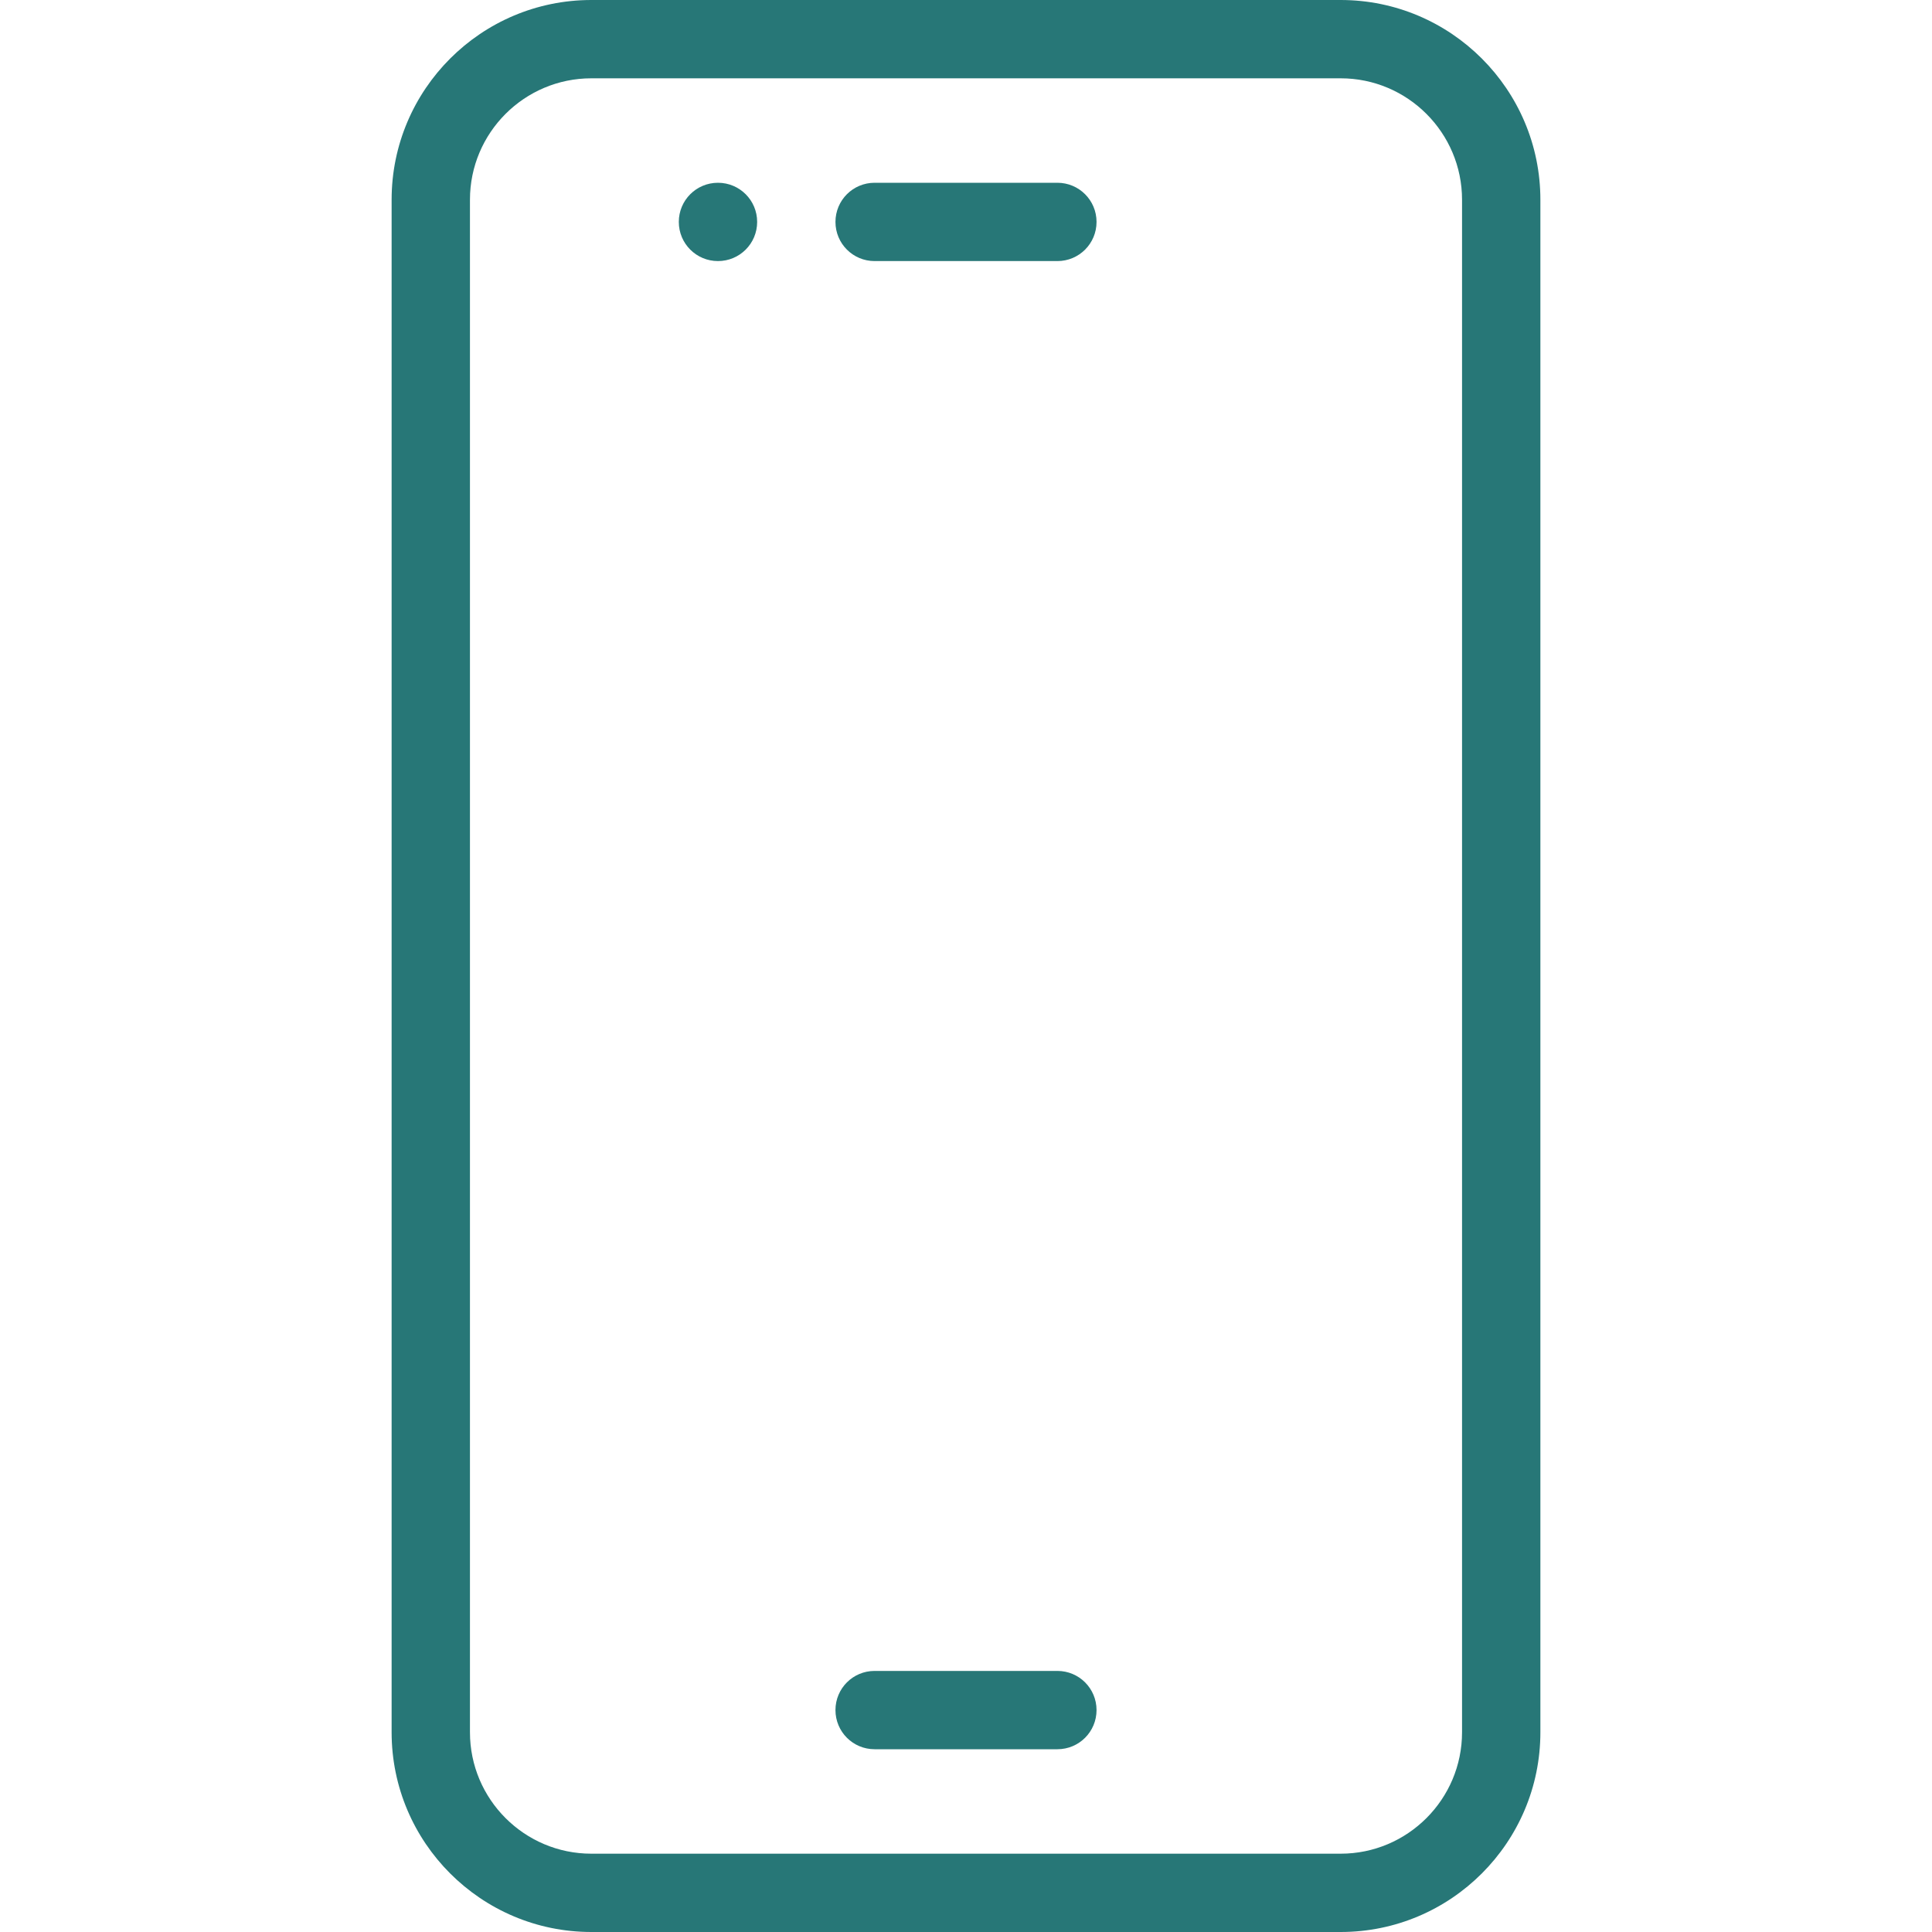
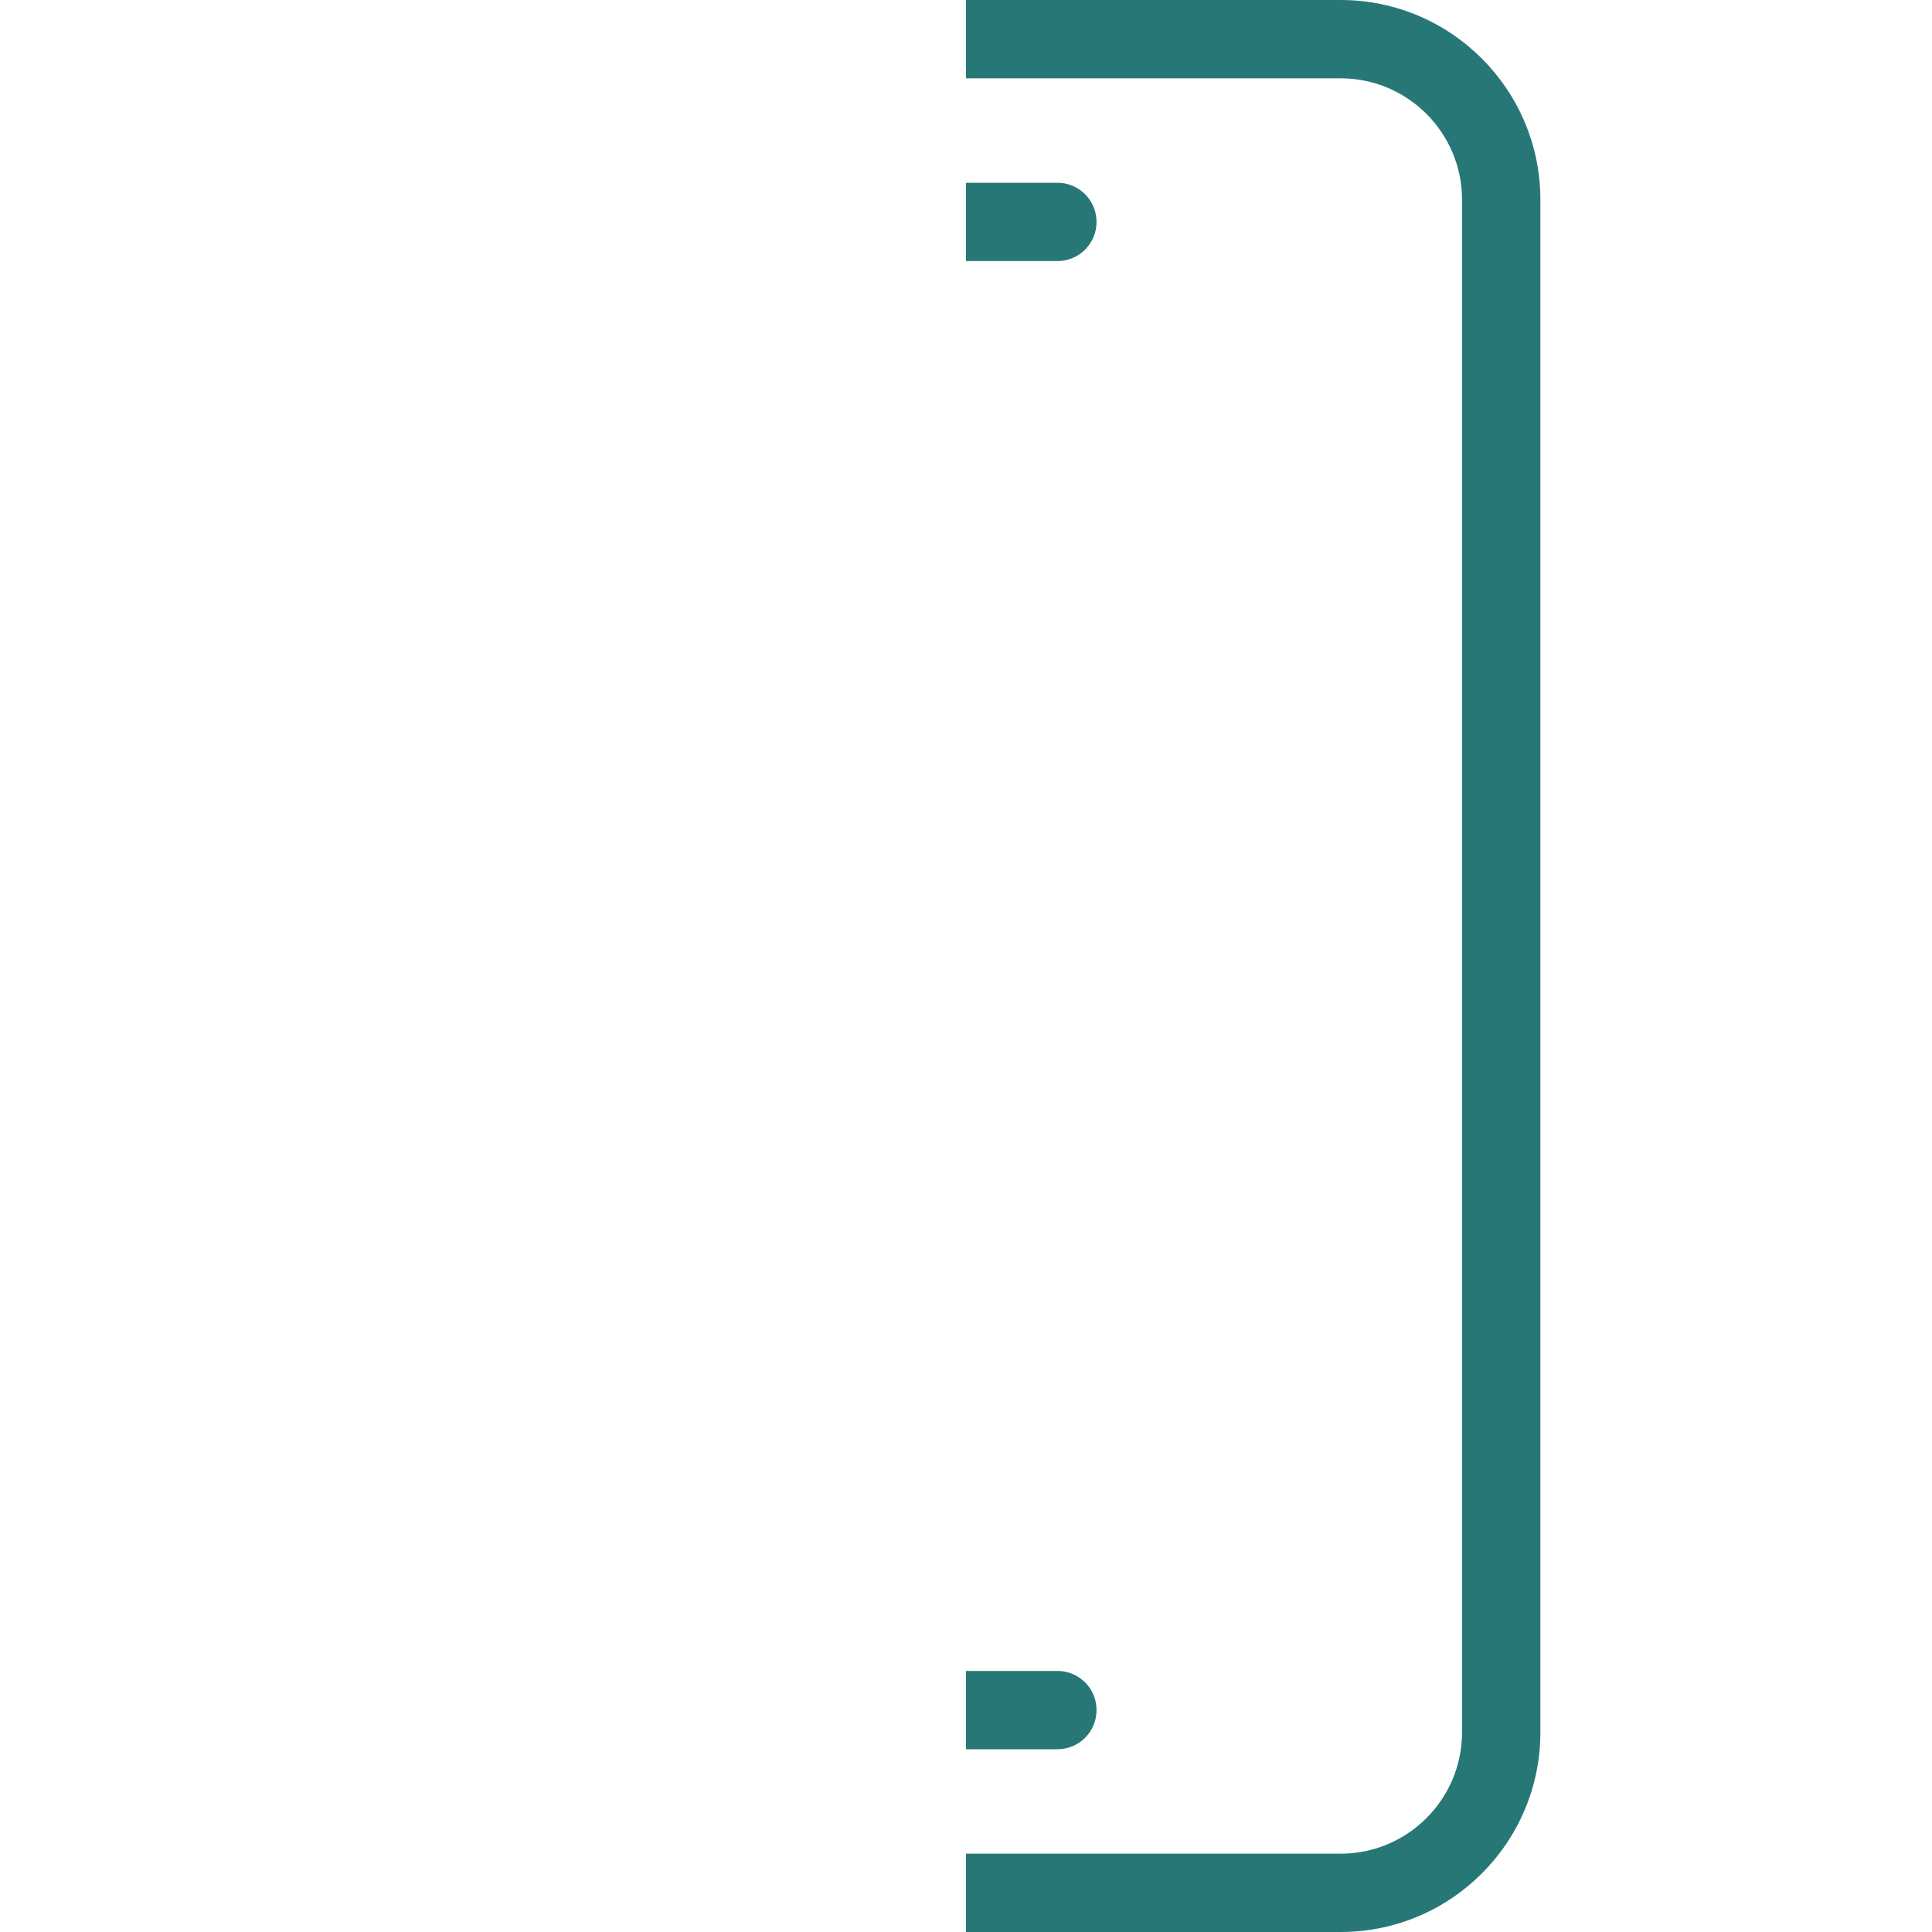
<svg xmlns="http://www.w3.org/2000/svg" width="60" height="60" viewBox="0 0 60 60" fill="none">
  <path fill-rule="evenodd" clip-rule="evenodd" d="M30 5.676V8.108H32.838C33.511 8.108 34.054 7.565 34.054 6.892C34.054 6.219 33.511 5.676 32.838 5.676M30 51.892V54.324H32.838C33.511 54.324 34.054 53.781 34.054 53.108C34.054 52.435 33.511 51.892 32.838 51.892H30ZM30 0H41.635C45.057 0 47.838 2.781 47.838 6.203V53.797C47.838 57.219 45.057 60 41.635 60H30V57.568H41.635C43.715 57.568 45.405 55.877 45.405 53.797V6.203C45.405 4.123 43.715 2.432 41.635 2.432H30V0Z" fill="#277777" />
-   <path fill-rule="evenodd" clip-rule="evenodd" d="M22.297 5.676C22.97 5.676 23.514 6.219 23.514 6.892C23.514 7.565 22.97 8.108 22.297 8.108C21.624 8.108 21.081 7.565 21.081 6.892C21.081 6.219 21.624 5.676 22.297 5.676ZM30 5.676H27.162C26.489 5.676 25.946 6.219 25.946 6.892C25.946 7.565 26.489 8.108 27.162 8.108H30V5.676ZM30 51.892H27.162C26.489 51.892 25.946 52.435 25.946 53.108C25.946 53.781 26.489 54.324 27.162 54.324H30V51.892ZM30 0V2.432H18.365C16.285 2.432 14.595 4.123 14.595 6.203V53.797C14.595 55.877 16.285 57.568 18.365 57.568H30V60H18.365C14.943 60 12.162 57.219 12.162 53.797V6.203C12.162 2.781 14.943 0 18.365 0H30Z" fill="#277777" />
</svg>